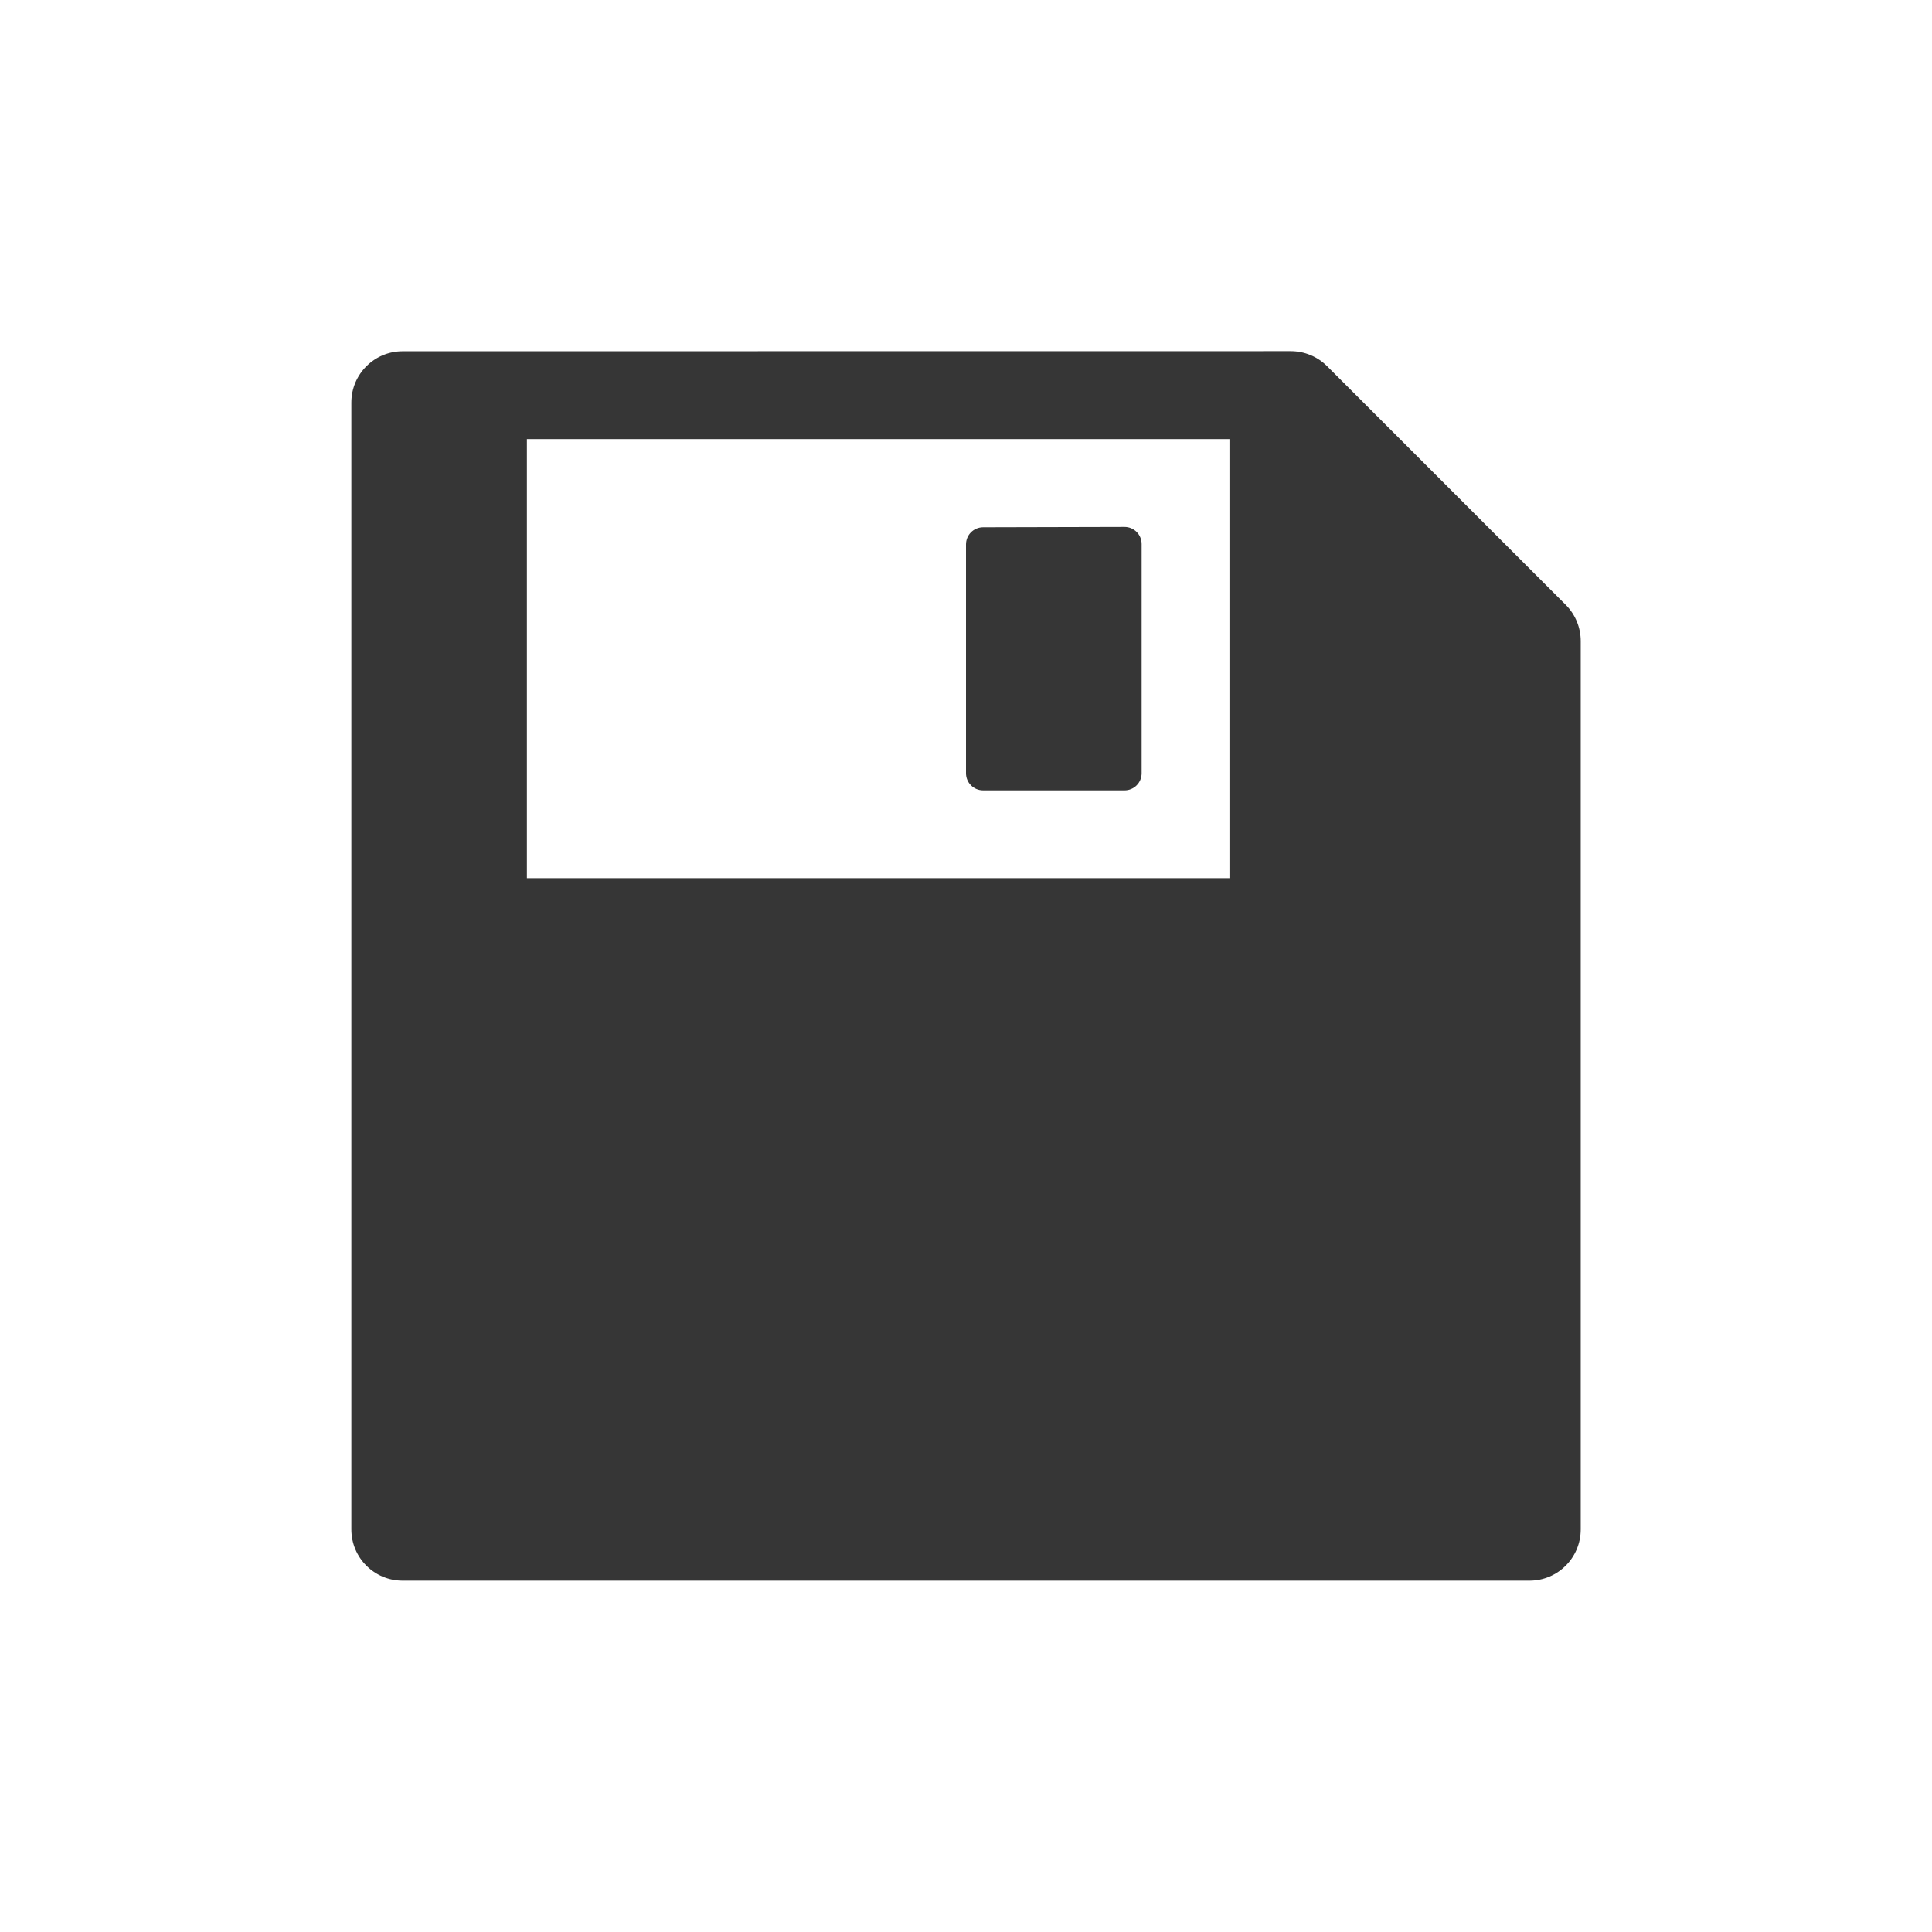
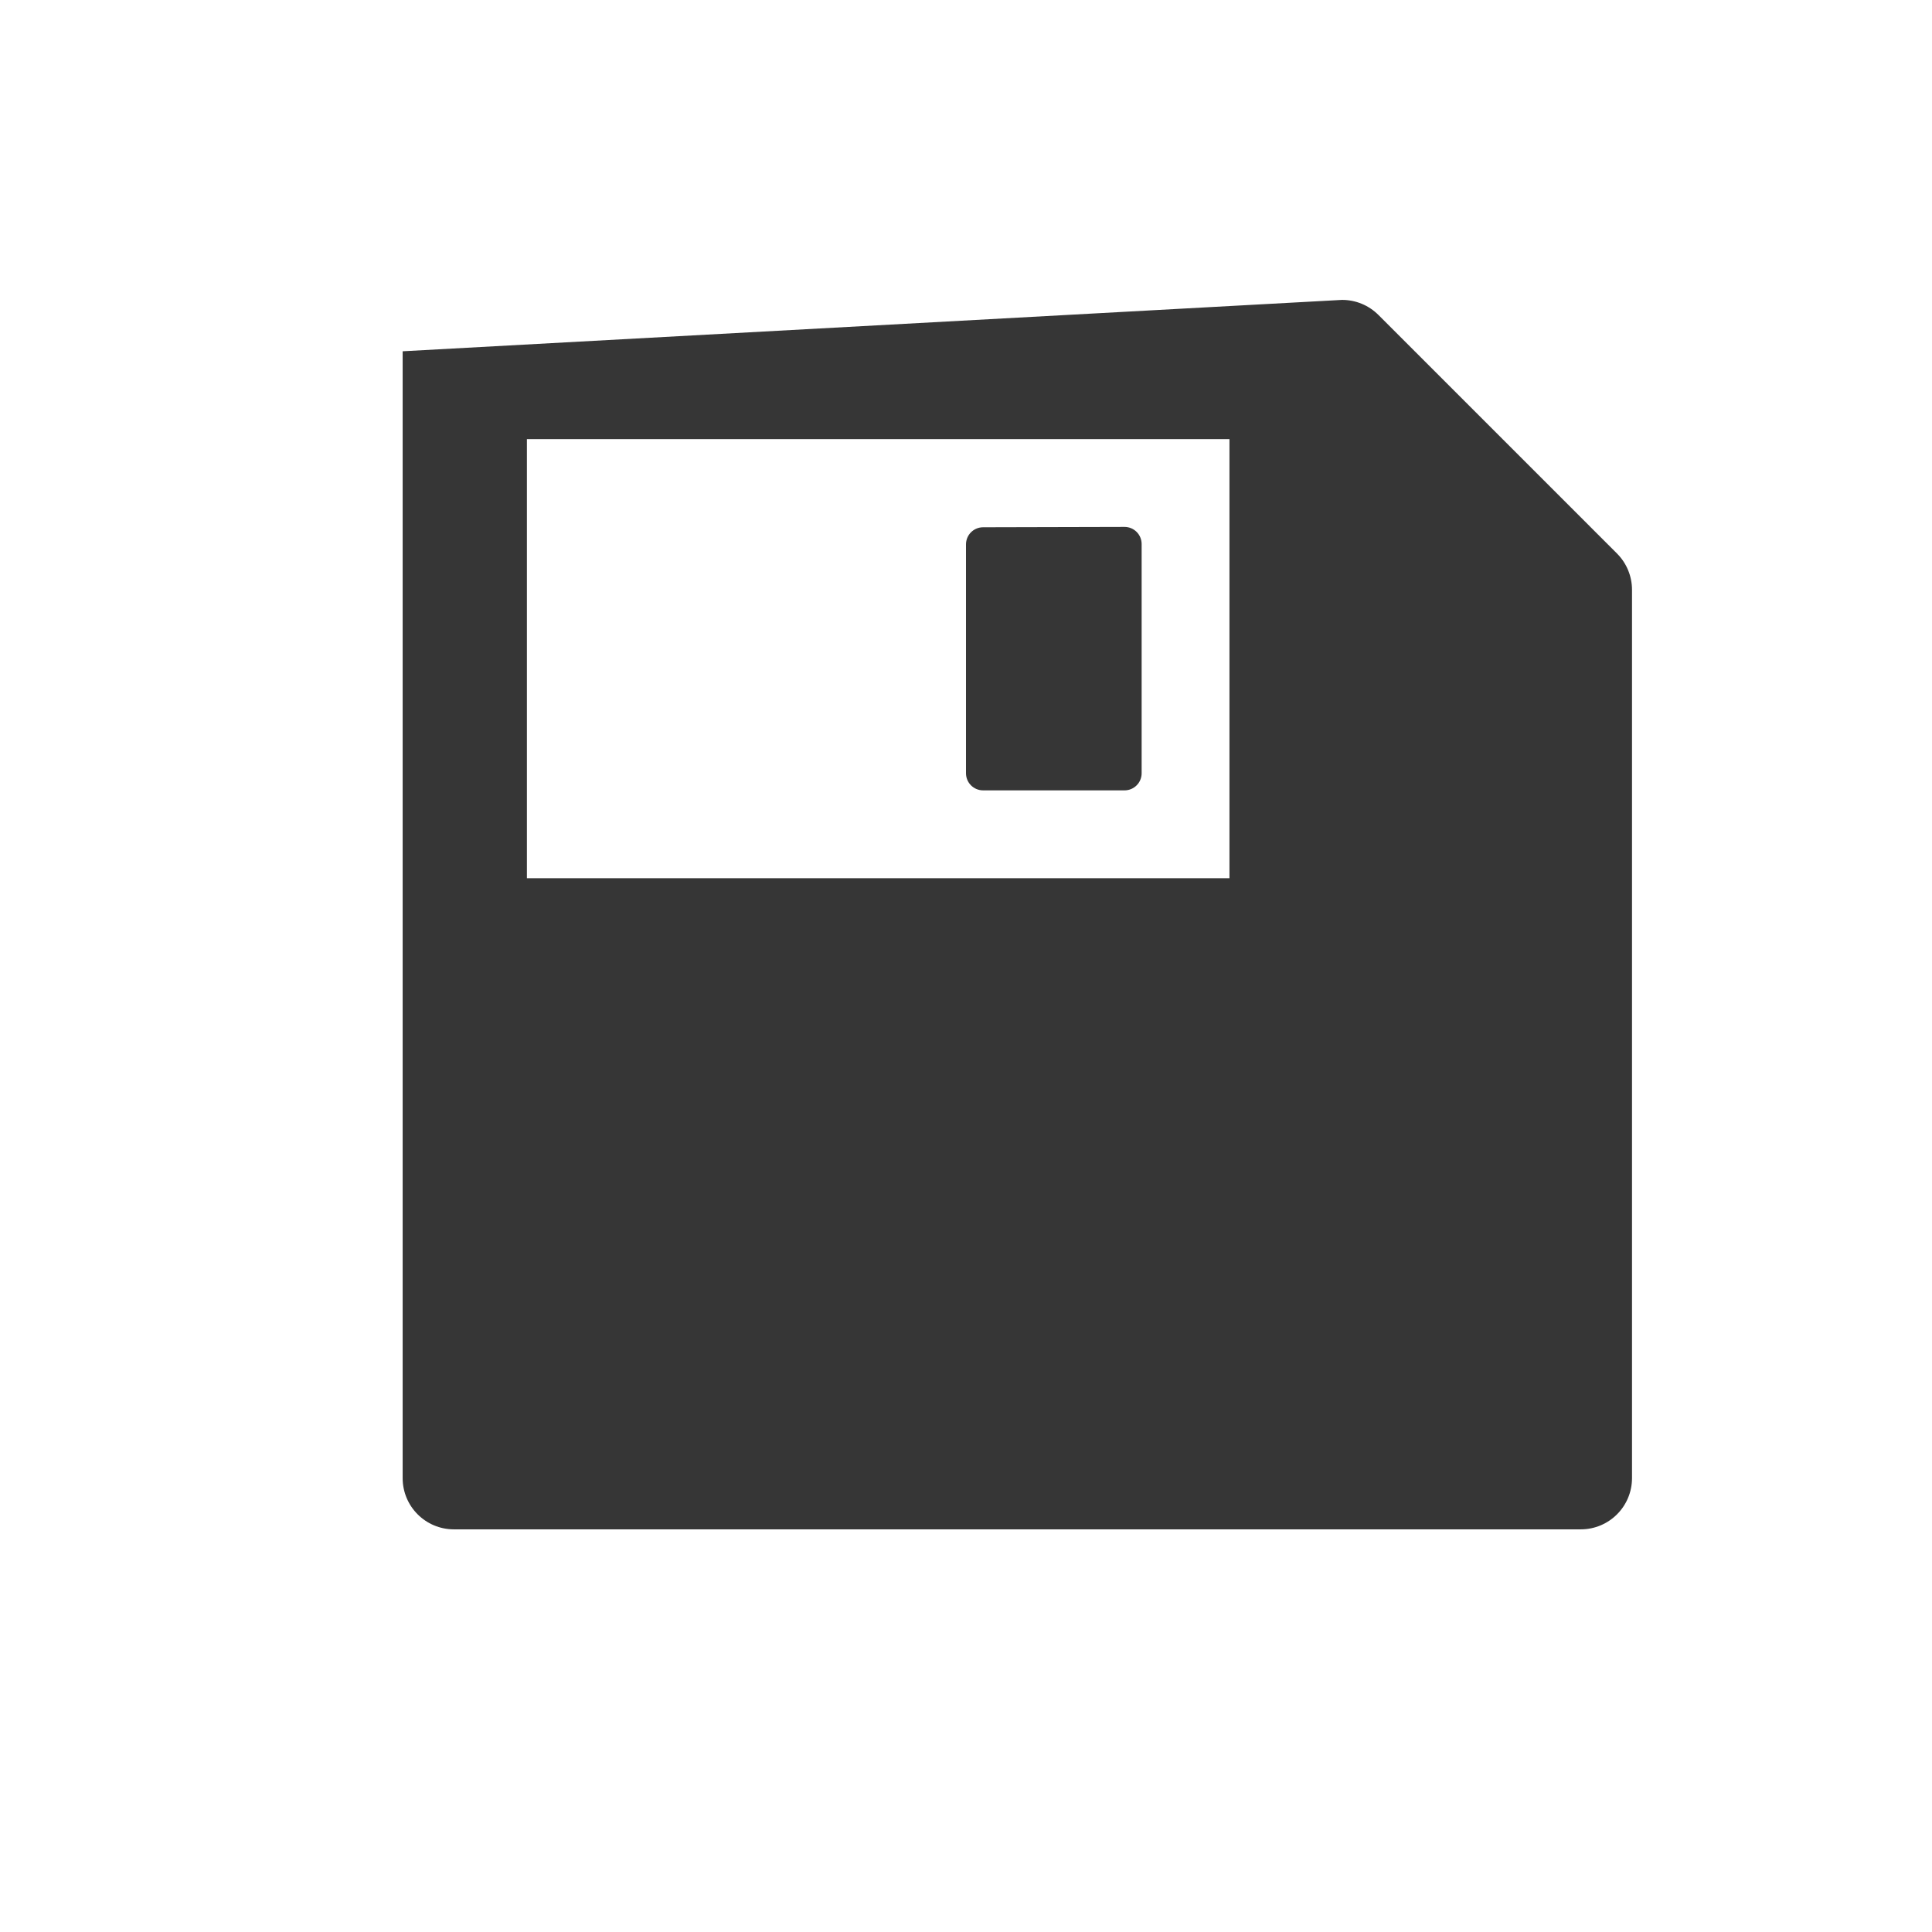
<svg xmlns="http://www.w3.org/2000/svg" width="22" height="22" version="1.1" viewBox="0 0 22 22">
  <defs>
    <style id="current-color-scheme" type="text/css">.ColorScheme-Text {
        color:#363636;
      }</style>
  </defs>
-   <path class="ColorScheme-Text" d="m4.585 4c-0.323 0-0.584 0.262-0.584 0.584v12.831c0 0.323 0.261 0.584 0.584 0.584h12.831c0.323 0 0.584-0.261 0.584-0.584v-10.114c0-0.155-0.061-0.304-0.171-0.414l-2.717-2.717c-0.11-0.11-0.258-0.171-0.414-0.171zm1.415 1h8v5h-8zm5.195 1.004c-0.108 2.833e-4 -0.195 0.087-0.195 0.195v2.606c0 0.108 0.087 0.195 0.195 0.195h1.61c0.108 0 0.195-0.087 0.195-0.195v-2.61c0-0.108-0.087-0.195-0.195-0.195z" color="#363636" fill="currentColor" />
+   <path class="ColorScheme-Text" d="m4.585 4v12.831c0 0.323 0.261 0.584 0.584 0.584h12.831c0.323 0 0.584-0.261 0.584-0.584v-10.114c0-0.155-0.061-0.304-0.171-0.414l-2.717-2.717c-0.11-0.11-0.258-0.171-0.414-0.171zm1.415 1h8v5h-8zm5.195 1.004c-0.108 2.833e-4 -0.195 0.087-0.195 0.195v2.606c0 0.108 0.087 0.195 0.195 0.195h1.61c0.108 0 0.195-0.087 0.195-0.195v-2.61c0-0.108-0.087-0.195-0.195-0.195z" color="#363636" fill="currentColor" />
</svg>